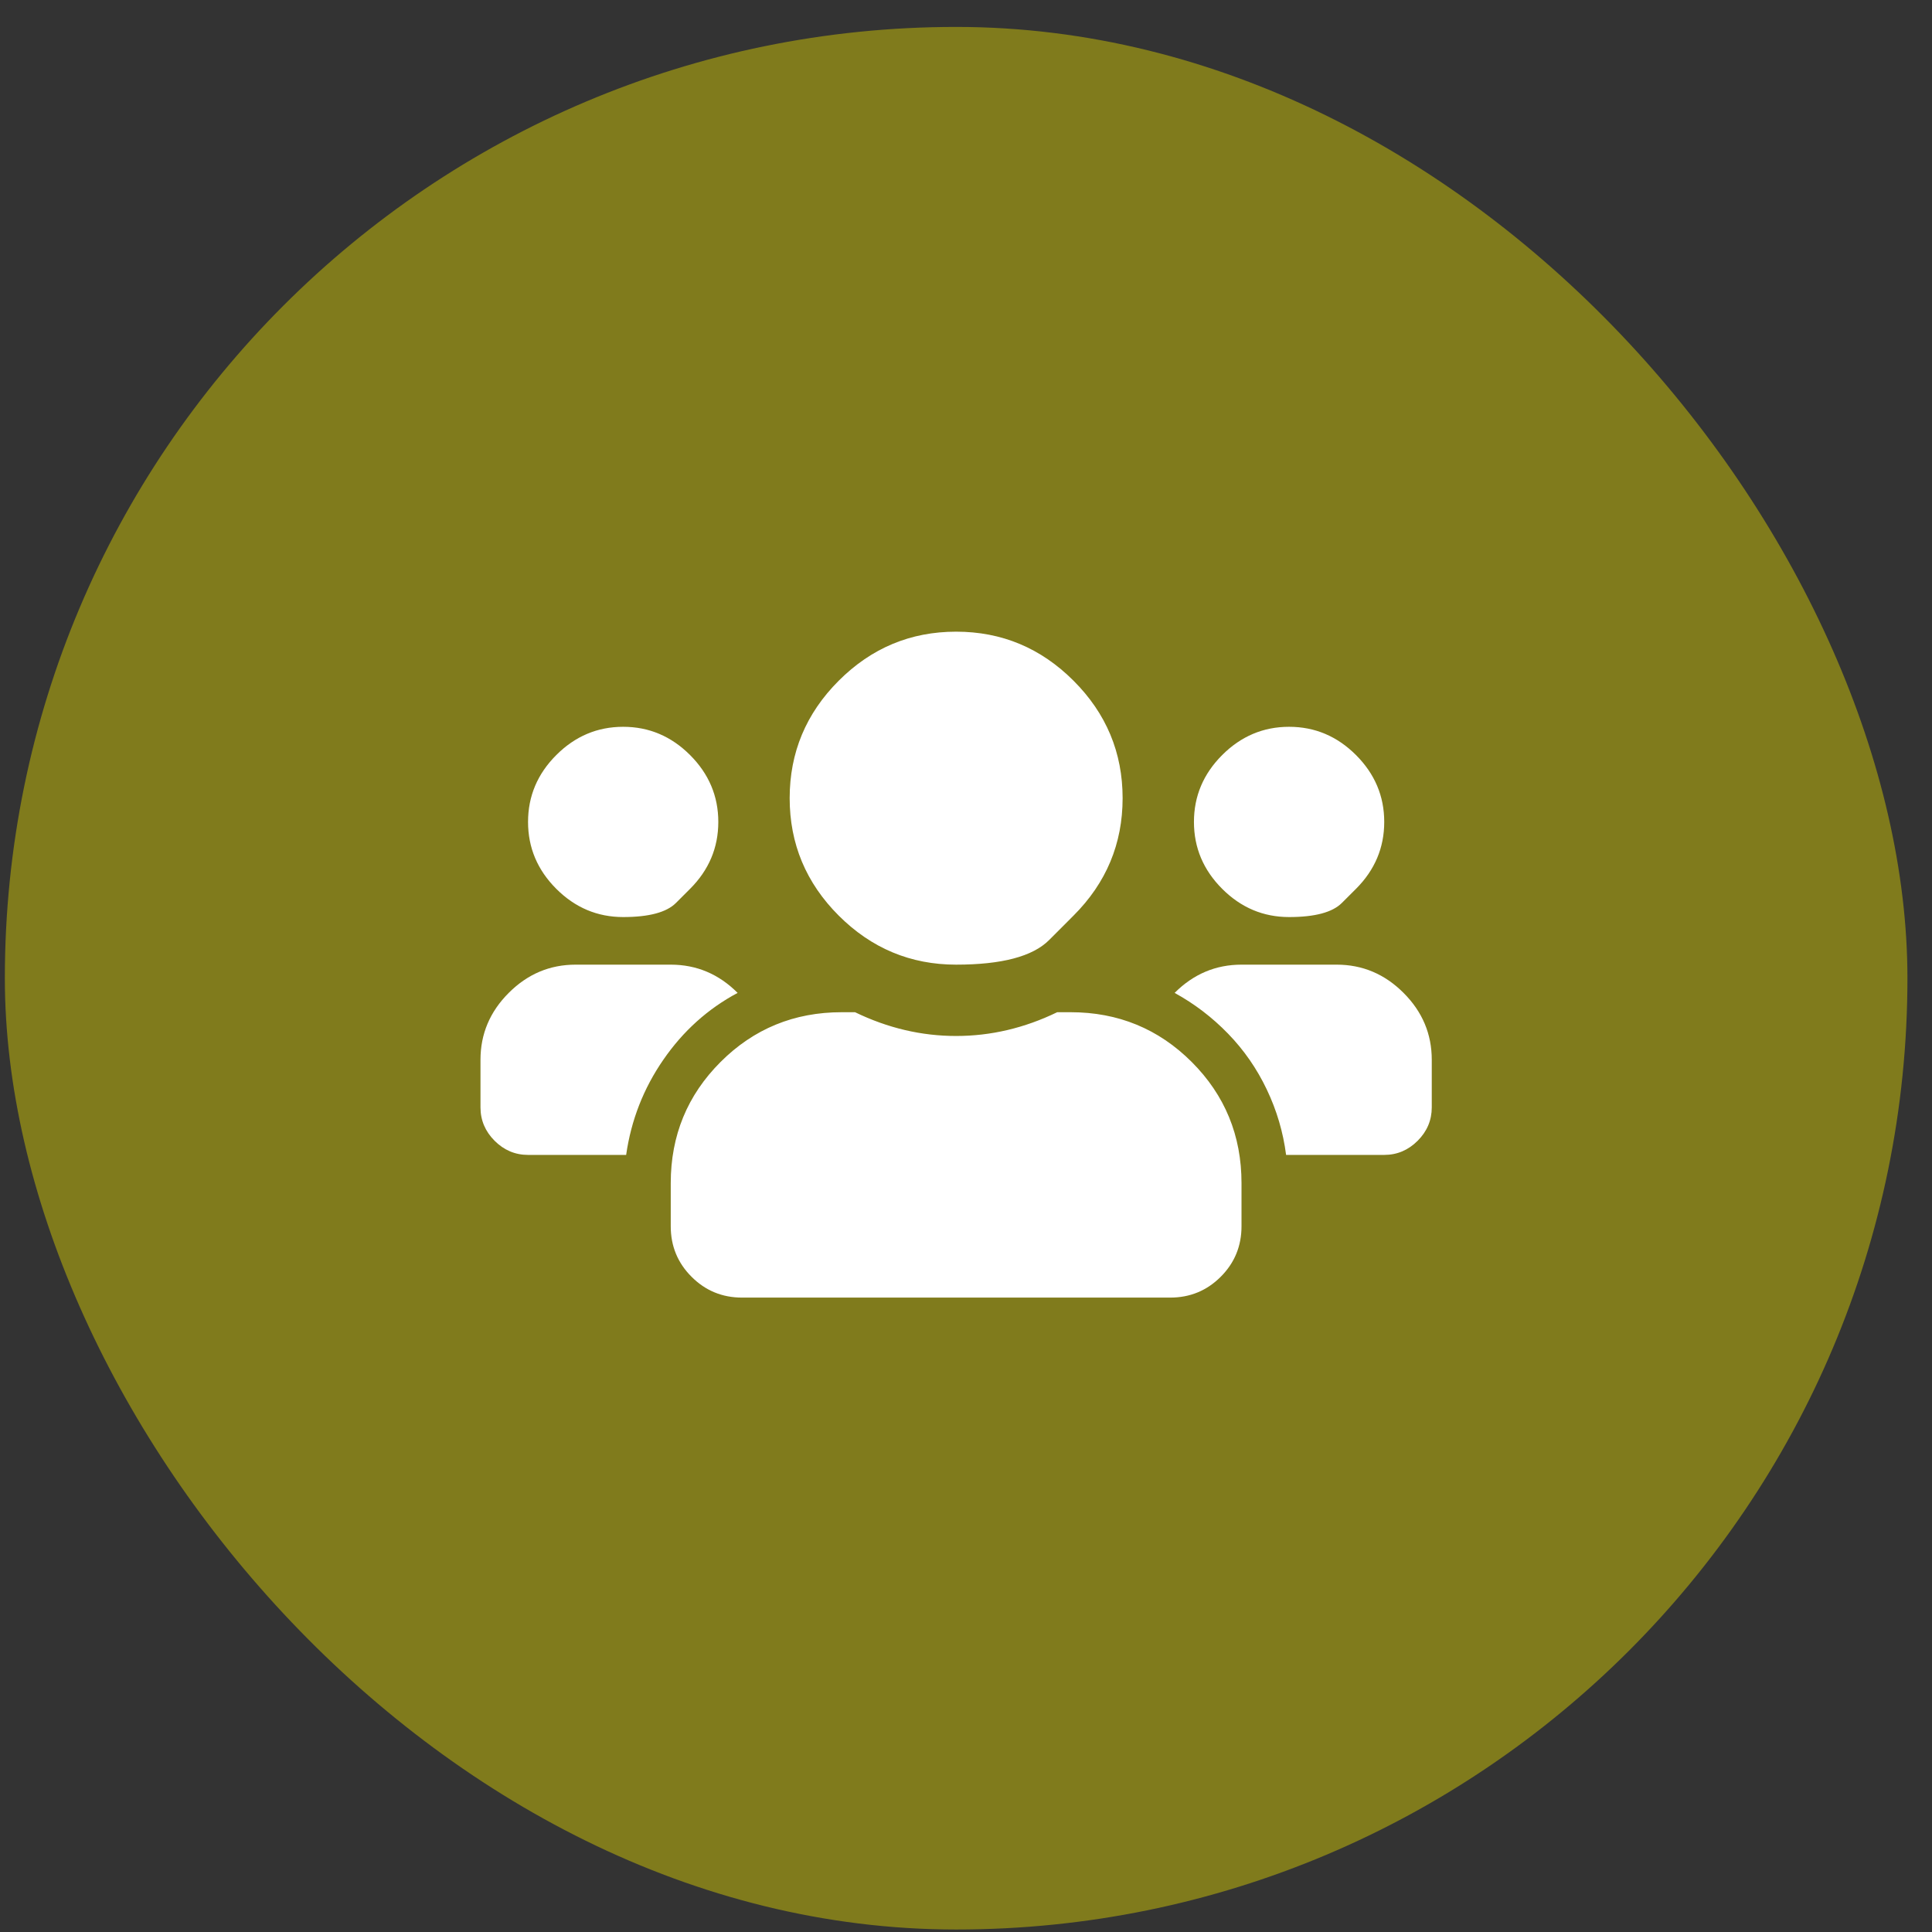
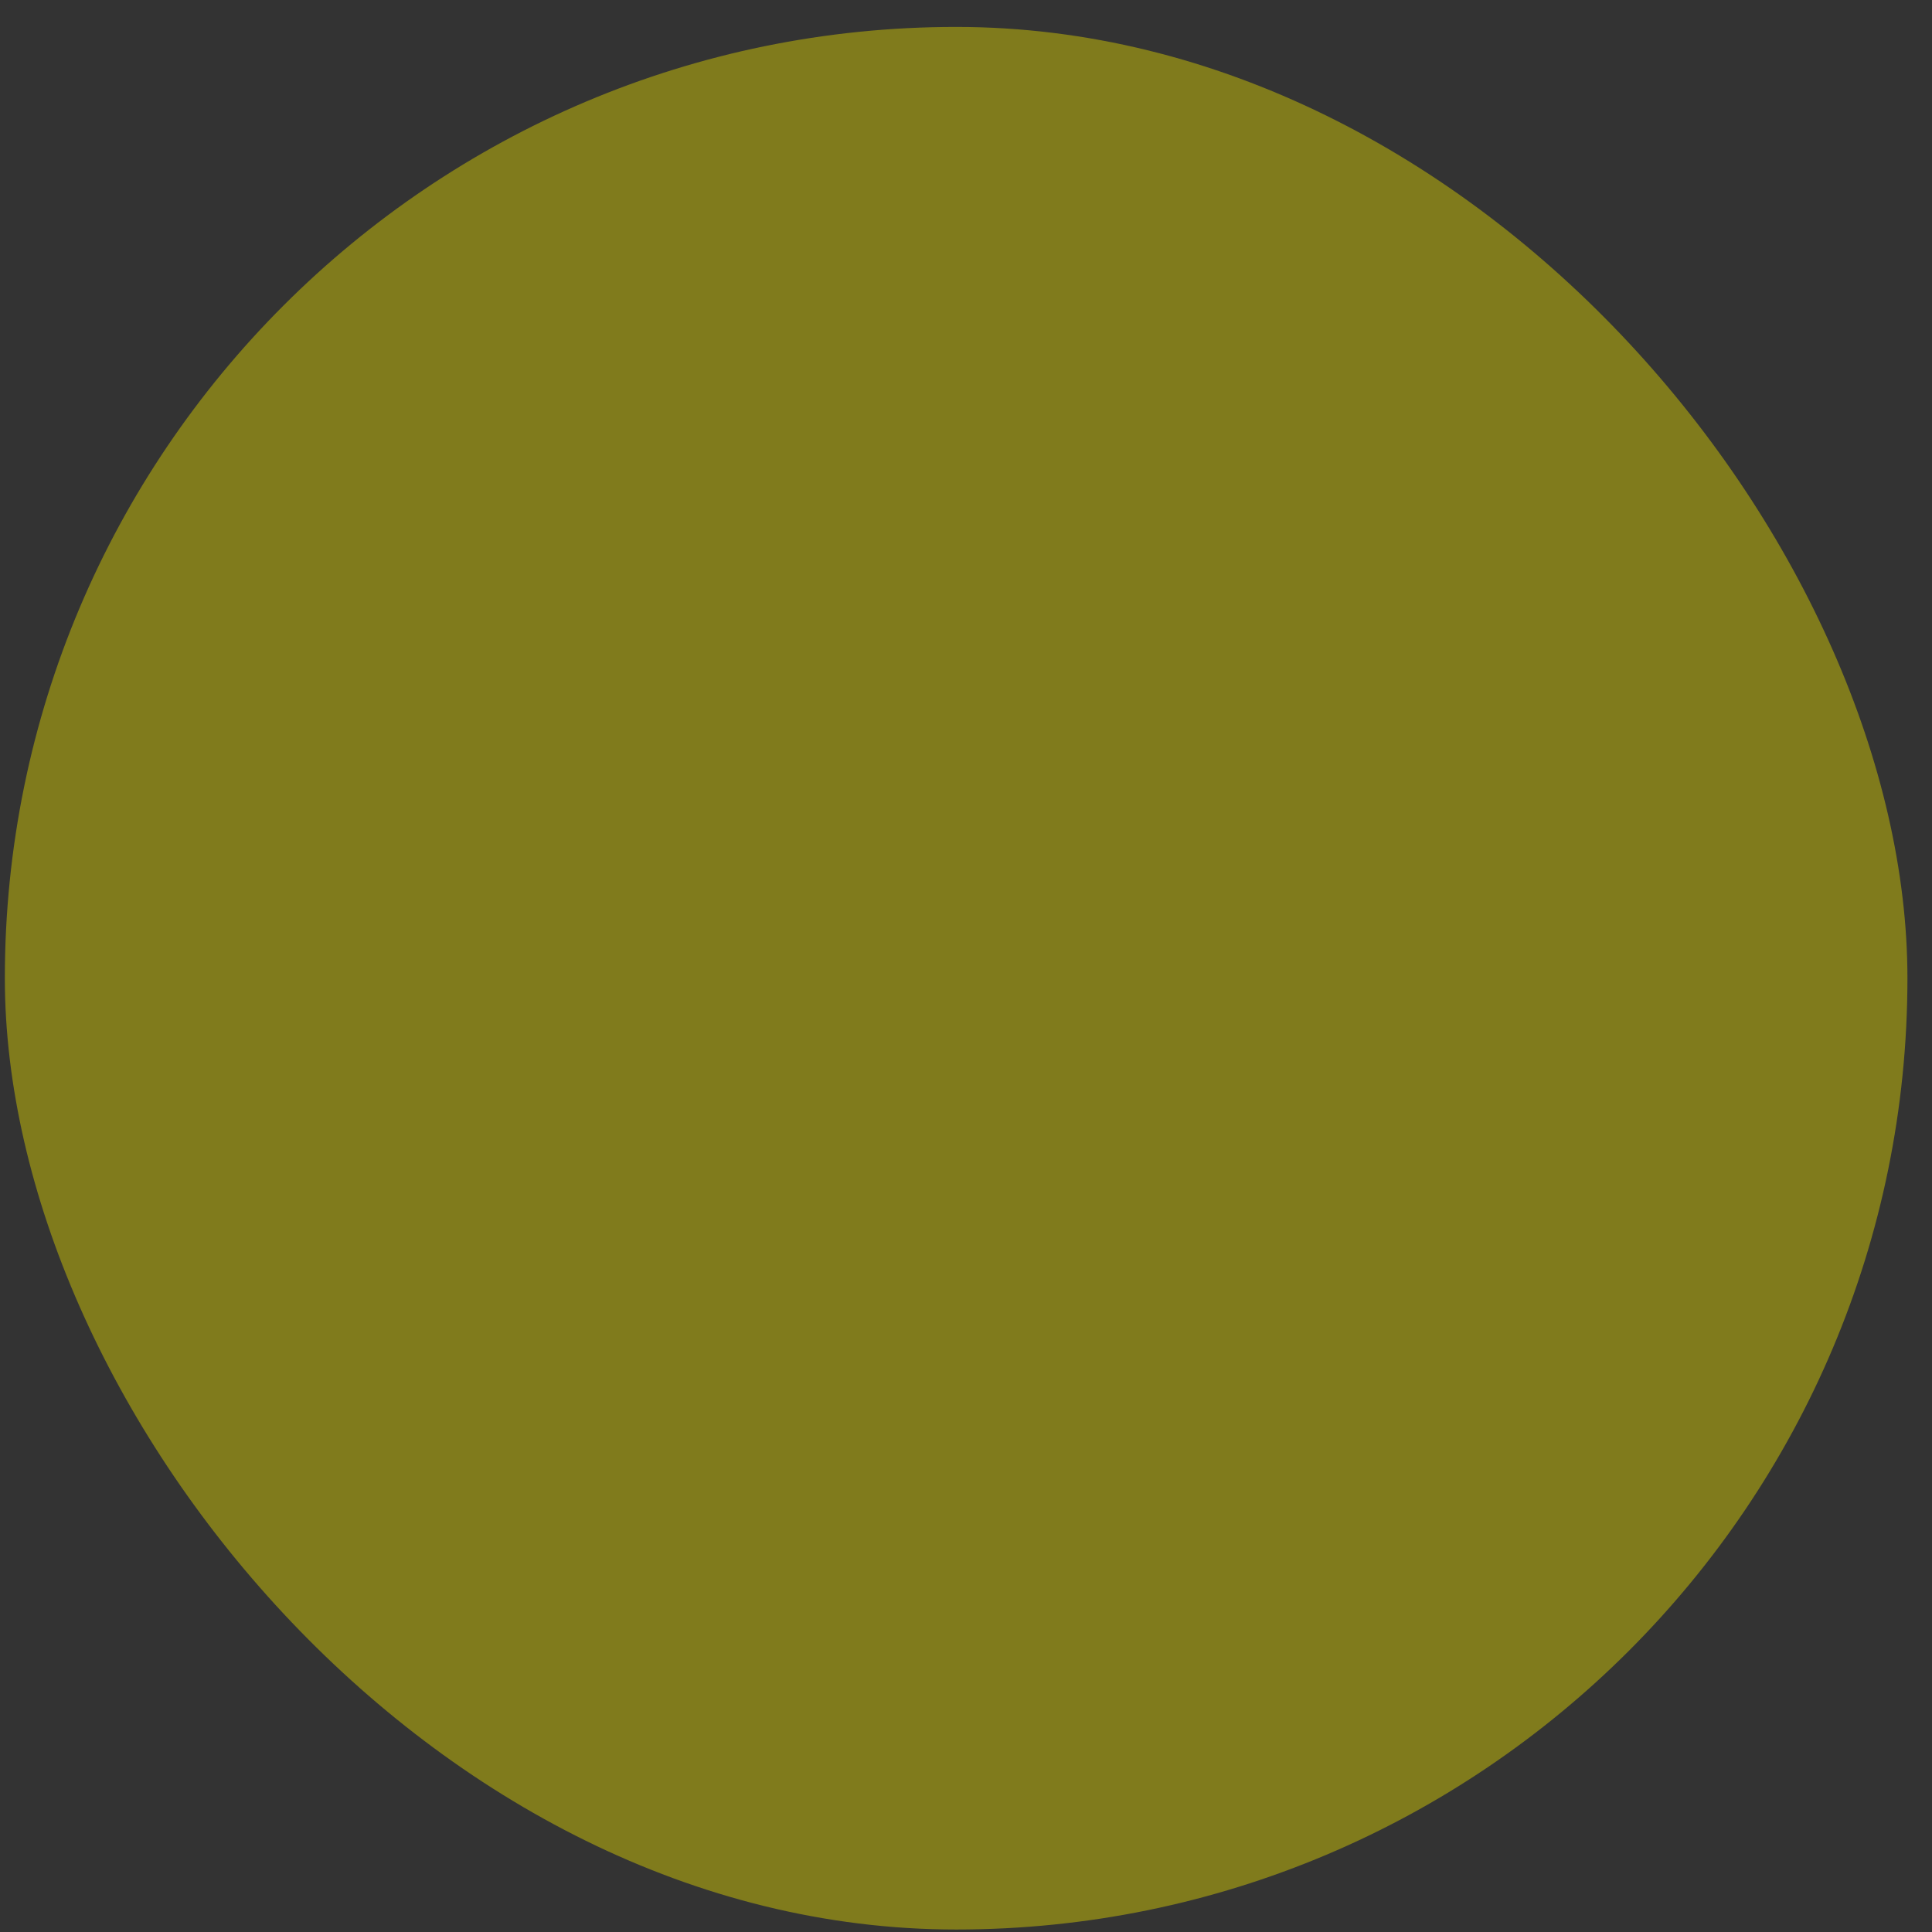
<svg xmlns="http://www.w3.org/2000/svg" width="63" height="63" viewBox="0 0 63 63" fill="none">
  <rect x="0" y="0" width="63" height="63" fill="#333333" stroke="none" />
  <rect x="0.158" y="0.878" width="62.041" height="62.041" rx="31.021" fill="#DFD400" fill-opacity="0.45" />
-   <path d="M22.502 28.984C22.502 28.984 22.349 29.137 22.042 29.444C21.735 29.751 21.161 29.904 20.321 29.904C19.481 29.904 18.754 29.598 18.14 28.984C17.526 28.37 17.219 27.643 17.219 26.802C17.219 25.962 17.526 25.235 18.14 24.621C18.754 24.007 19.481 23.7 20.321 23.7C21.161 23.7 21.888 24.007 22.502 24.621C23.116 25.235 23.423 25.962 23.423 26.802C23.423 27.643 23.116 28.37 22.502 28.984ZM44.217 28.984C44.217 28.984 44.063 29.137 43.756 29.444C43.449 29.751 42.876 29.904 42.035 29.904C41.195 29.904 40.468 29.598 39.854 28.984C39.24 28.37 38.933 27.643 38.933 26.802C38.933 25.962 39.24 25.235 39.854 24.621C40.468 24.007 41.195 23.7 42.035 23.7C42.876 23.7 43.603 24.007 44.217 24.621C44.831 25.235 45.138 25.962 45.138 26.802C45.138 27.643 44.831 28.37 44.217 28.984ZM43.587 31.456C44.427 31.456 45.154 31.762 45.768 32.377C46.382 32.99 46.688 33.718 46.688 34.558V36.109C46.688 36.529 46.535 36.892 46.228 37.199C45.921 37.506 45.558 37.66 45.138 37.66H41.938C41.842 36.916 41.632 36.206 41.308 35.527C40.985 34.848 40.565 34.242 40.048 33.709C39.531 33.176 38.95 32.732 38.303 32.377C38.917 31.762 39.644 31.456 40.484 31.456H43.587ZM35.007 29.856C35.007 29.856 34.741 30.123 34.208 30.656C33.674 31.189 32.665 31.456 31.178 31.456C29.692 31.456 28.416 30.922 27.349 29.856C26.283 28.79 25.75 27.513 25.75 26.027C25.75 24.541 26.283 23.264 27.349 22.198C28.416 21.131 29.692 20.598 31.178 20.598C32.665 20.598 33.941 21.131 35.007 22.198C36.074 23.264 36.607 24.541 36.607 26.027C36.607 27.513 36.074 28.79 35.007 29.856ZM34.91 33.007C36.461 33.007 37.778 33.548 38.861 34.63C39.943 35.713 40.484 37.03 40.484 38.581V39.986C40.484 40.633 40.258 41.182 39.806 41.634C39.353 42.087 38.804 42.313 38.158 42.313H24.199C23.552 42.313 23.003 42.087 22.551 41.634C22.098 41.182 21.872 40.633 21.872 39.986V38.581C21.872 37.03 22.413 35.713 23.496 34.63C24.578 33.548 25.895 33.007 27.446 33.007H27.882C28.949 33.524 30.047 33.782 31.178 33.782C32.309 33.782 33.408 33.524 34.474 33.007H34.91ZM24.053 32.377C23.084 32.894 22.276 33.62 21.63 34.558C20.983 35.495 20.58 36.529 20.418 37.66H17.219C16.799 37.66 16.435 37.506 16.128 37.199C15.822 36.892 15.668 36.529 15.668 36.109V34.558C15.668 33.718 15.975 32.99 16.589 32.377C17.203 31.762 17.93 31.456 18.77 31.456H21.872C22.712 31.456 23.439 31.762 24.053 32.377Z" fill="white" />
</svg>